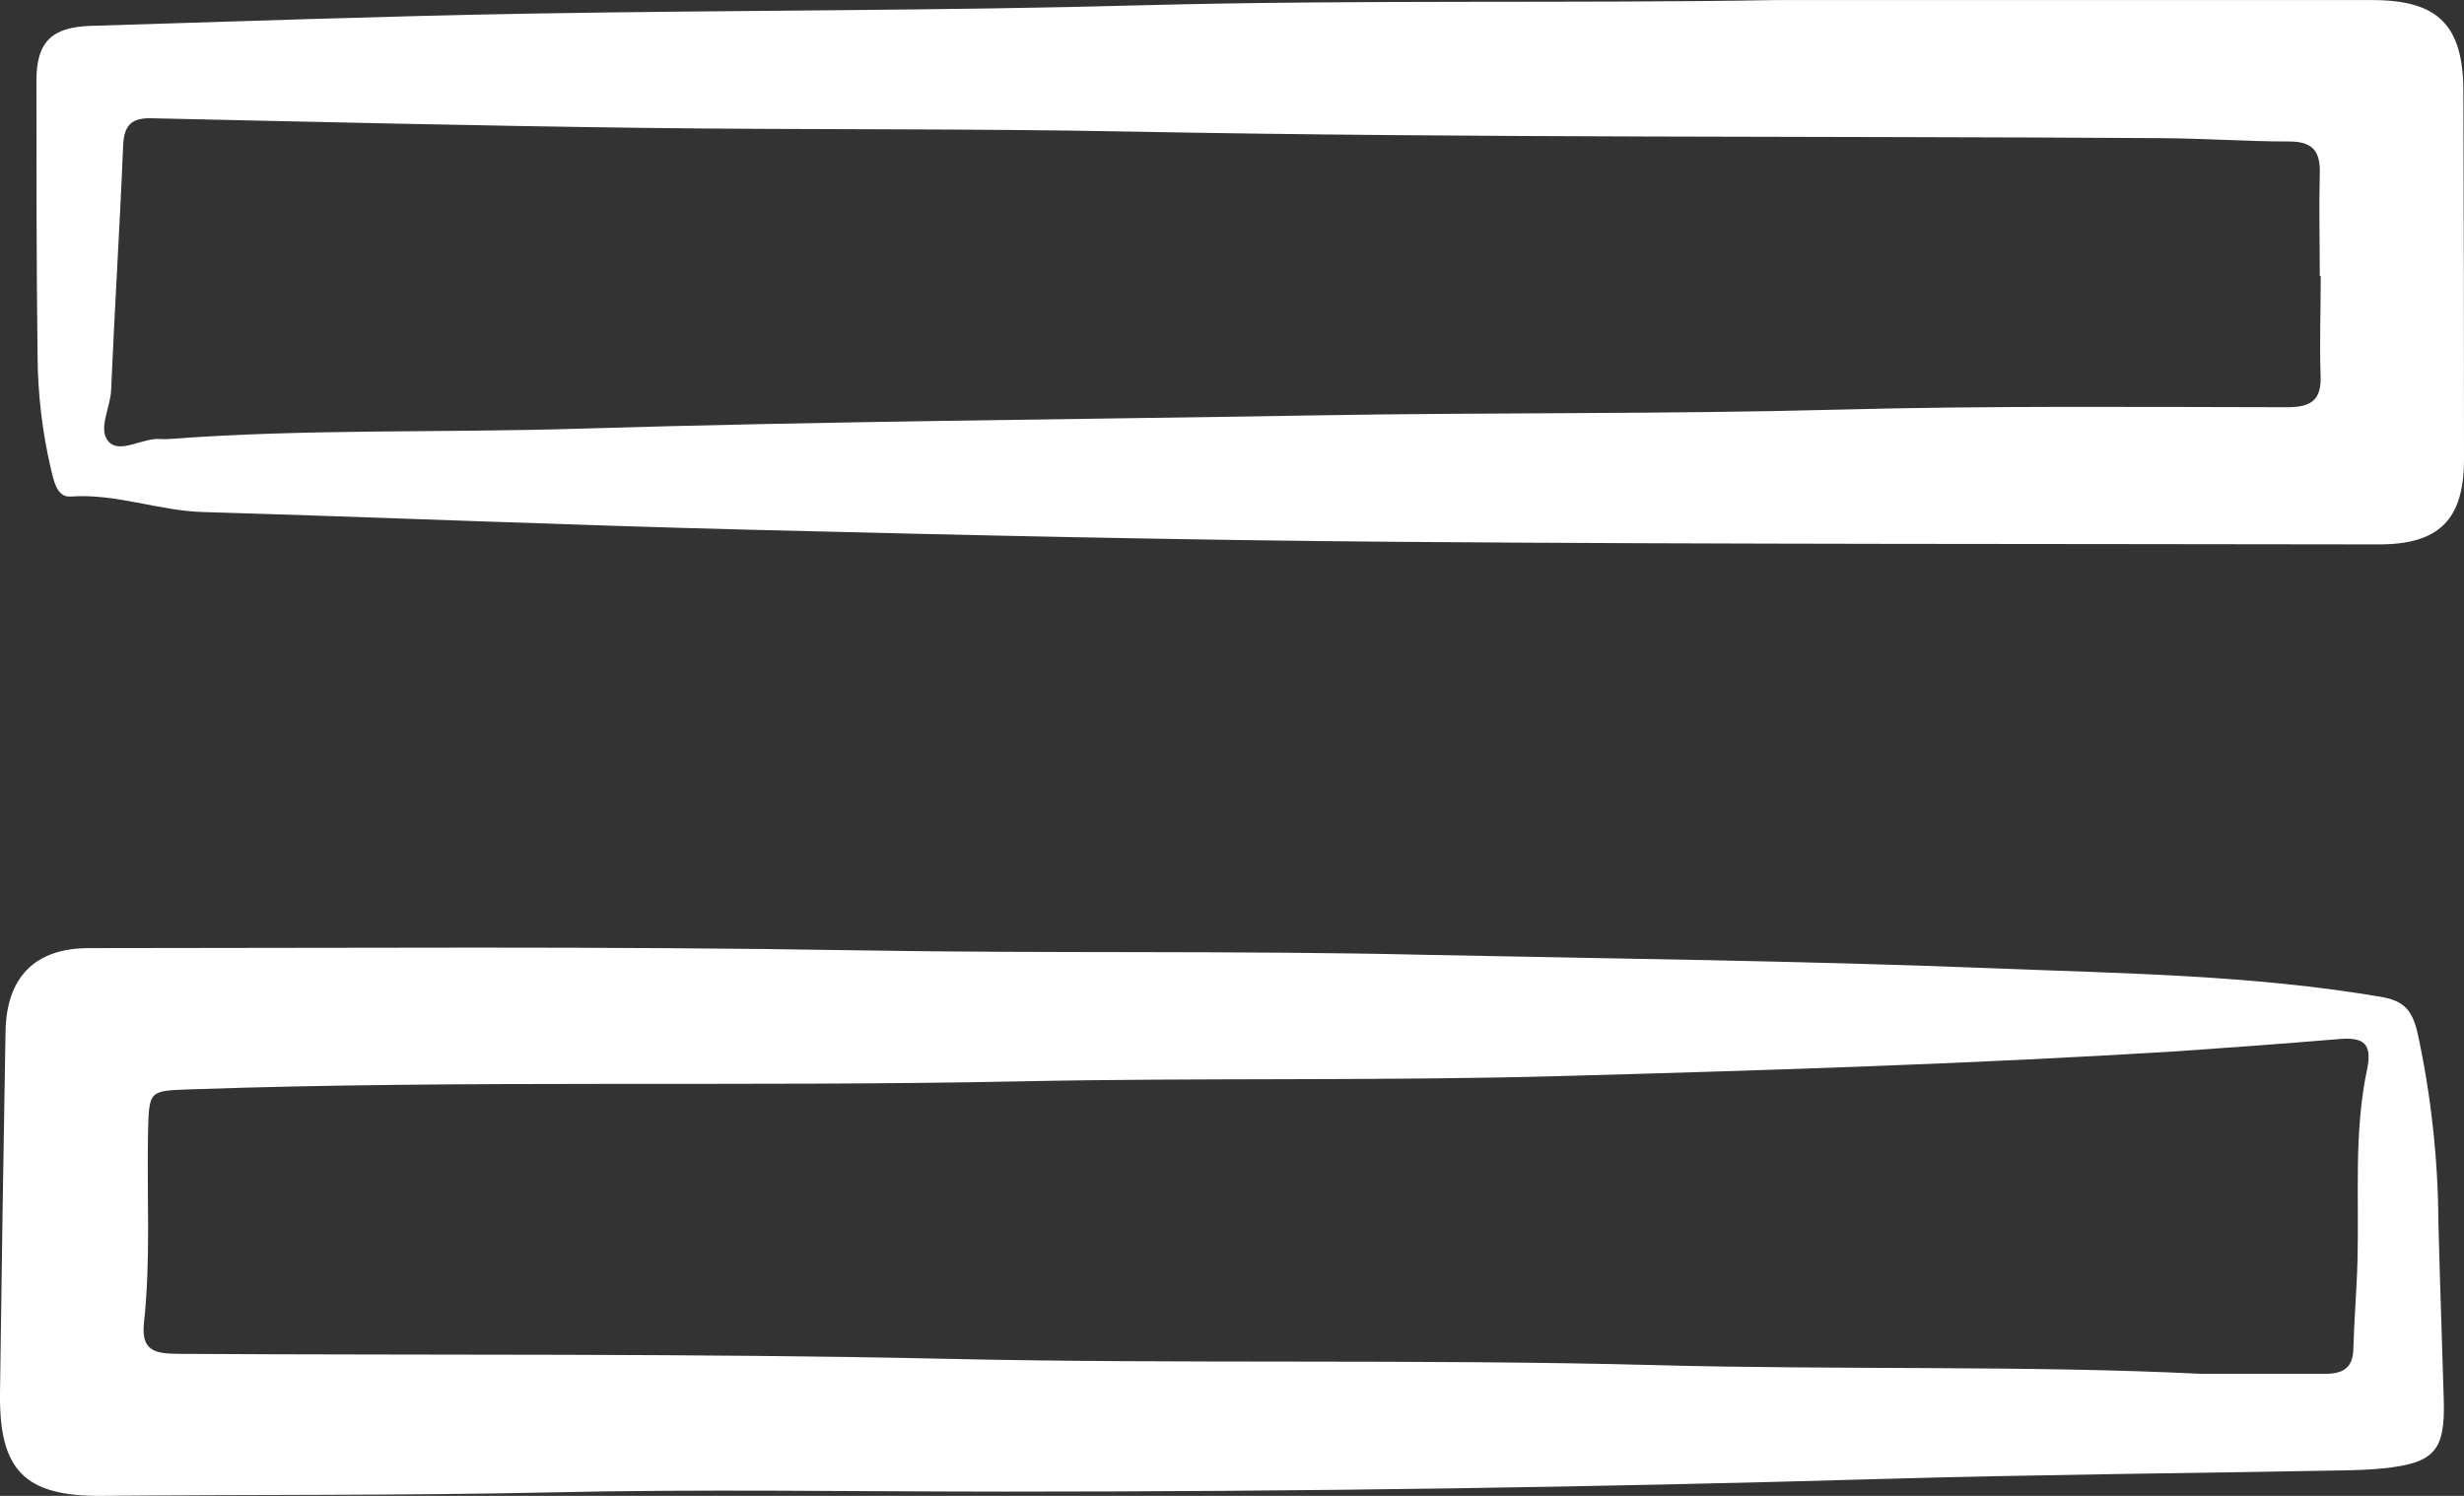
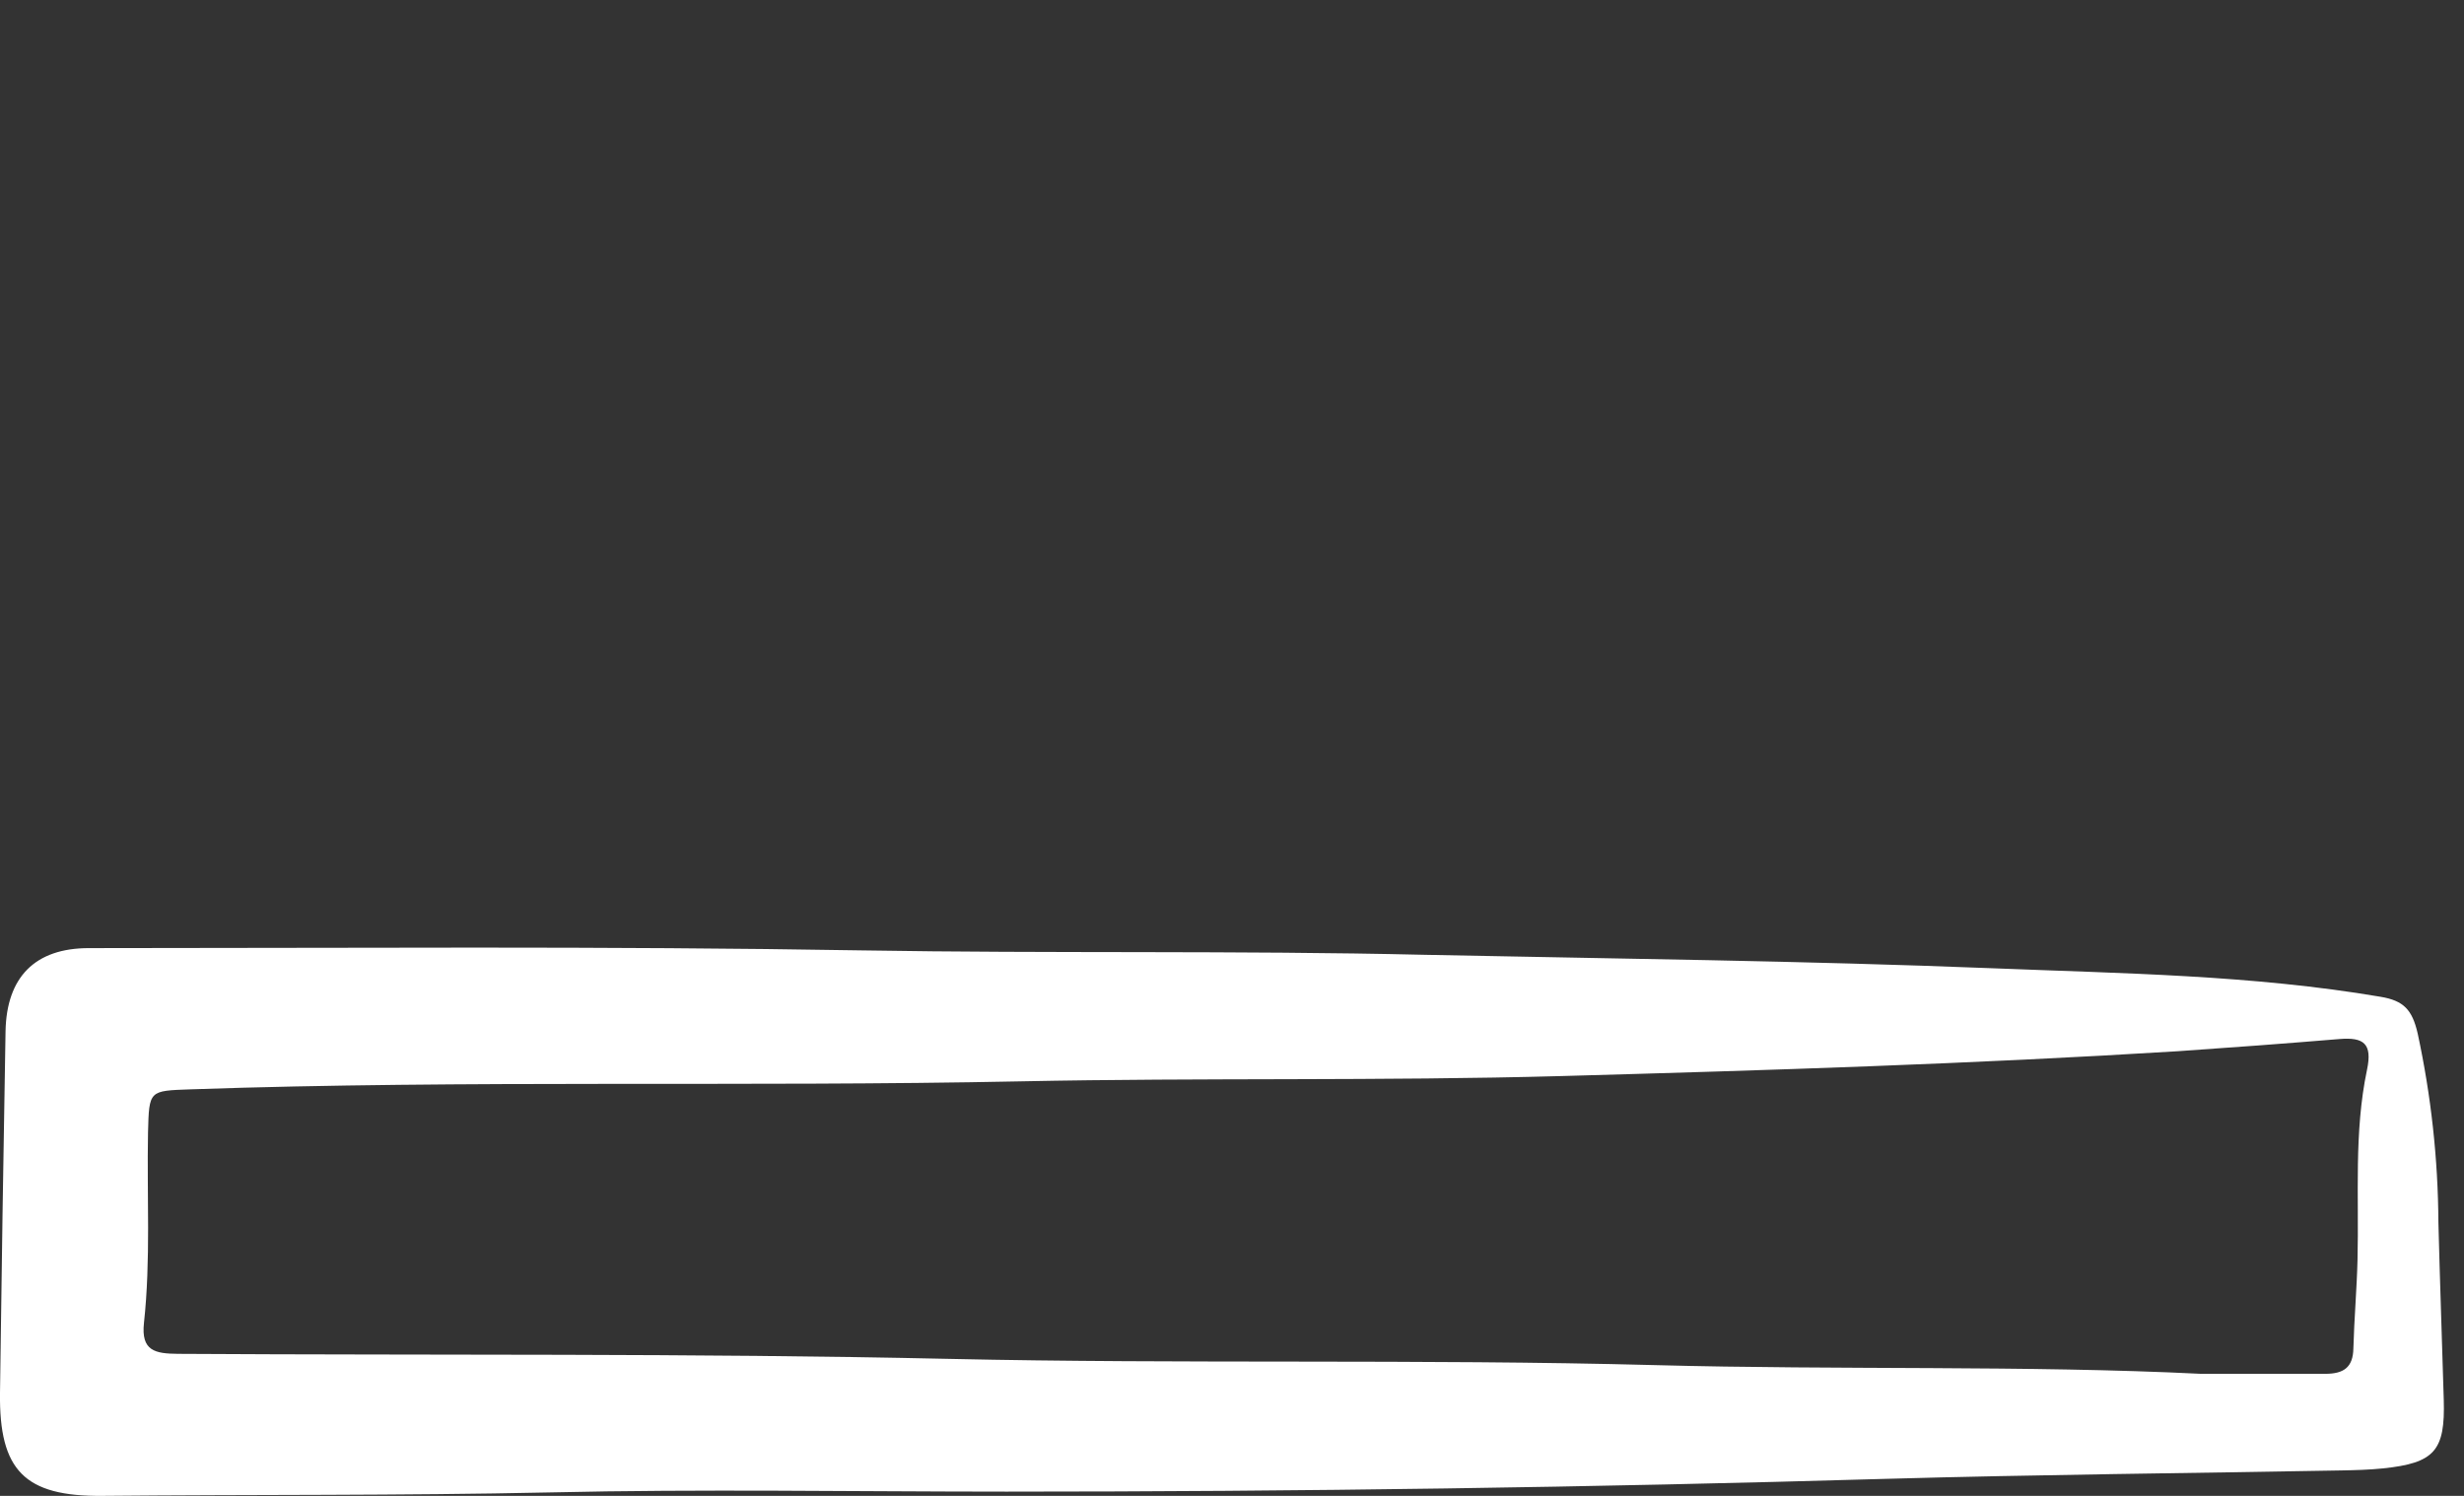
<svg xmlns="http://www.w3.org/2000/svg" width="28" height="17" viewBox="0 0 28 17" fill="none">
  <rect x="0" y="0" width="28" height="17" fill="#333333" stroke="none" />
  <g clip-path="url(#clip0_1_939)">
    <path d="M11.438 16.952C9.707 16.952 7.976 16.921 6.246 16.961C4.552 16.998 2.859 16.984 1.165 17C0.279 17.009 -0.011 16.711 0 15.83C0.018 14.46 0.039 13.089 0.063 11.719C0.075 11.105 0.397 10.775 1.01 10.775C3.939 10.775 6.868 10.751 9.797 10.801C11.926 10.837 14.056 10.801 16.184 10.851C18.337 10.895 20.491 10.919 22.643 11.004C24.114 11.063 25.591 11.08 27.051 11.328C27.315 11.372 27.412 11.475 27.474 11.747C27.626 12.452 27.705 13.17 27.709 13.891C27.726 14.566 27.751 15.242 27.77 15.909C27.787 16.488 27.666 16.627 27.078 16.688C26.922 16.704 26.765 16.708 26.608 16.711C24.878 16.743 23.147 16.758 21.418 16.807C18.092 16.904 14.765 16.952 11.438 16.952ZM25.01 15.613C25.577 15.613 26.001 15.613 26.424 15.613C26.633 15.613 26.739 15.54 26.743 15.324C26.752 14.987 26.782 14.648 26.79 14.316C26.808 13.594 26.748 12.869 26.898 12.157C26.961 11.858 26.858 11.787 26.589 11.808C25.975 11.859 25.36 11.905 24.745 11.947C22.416 12.091 20.08 12.164 17.746 12.229C15.702 12.286 13.656 12.247 11.61 12.289C8.463 12.354 5.314 12.271 2.168 12.38C1.691 12.397 1.695 12.389 1.682 12.87C1.668 13.592 1.714 14.318 1.636 15.034C1.601 15.353 1.762 15.384 2.024 15.386C4.942 15.404 7.859 15.378 10.777 15.443C13.451 15.503 16.127 15.443 18.802 15.514C20.916 15.571 23.036 15.515 25.01 15.613Z" fill="white" />
-     <path d="M20.175 0.001H26.961C27.704 0.001 27.989 0.285 27.993 1.03C27.998 2.426 28 3.822 28 5.218C28 5.905 27.719 6.188 27.029 6.187C23.324 6.18 19.619 6.187 15.914 6.158C13.445 6.139 10.976 6.082 8.508 6.02C6.44 5.968 4.372 5.88 2.304 5.819C1.797 5.804 1.318 5.606 0.802 5.643C0.641 5.655 0.608 5.45 0.574 5.31C0.48 4.899 0.43 4.478 0.427 4.056C0.414 3.01 0.414 1.962 0.414 0.915C0.414 0.479 0.585 0.308 1.03 0.294C2.687 0.244 4.345 0.184 6.002 0.155C8.338 0.114 10.675 0.124 13.011 0.059C15.459 -0.005 17.905 0.04 20.175 0.001ZM26.372 3.135H26.361C26.361 2.749 26.351 2.363 26.361 1.978C26.37 1.72 26.283 1.607 26.01 1.608C25.525 1.608 25.039 1.573 24.559 1.57C20.662 1.545 16.764 1.57 12.867 1.496C11.004 1.459 9.14 1.477 7.275 1.453C5.411 1.429 3.574 1.385 1.723 1.344C1.489 1.338 1.409 1.427 1.399 1.658C1.362 2.582 1.302 3.506 1.263 4.431C1.256 4.633 1.107 4.88 1.235 5.02C1.363 5.16 1.617 4.976 1.818 4.989C1.854 4.992 1.89 4.992 1.926 4.989C3.471 4.872 5.022 4.92 6.57 4.872C9.351 4.788 12.135 4.768 14.917 4.721C16.913 4.686 18.91 4.708 20.907 4.655C22.6 4.61 24.296 4.626 25.991 4.628C26.273 4.628 26.384 4.541 26.37 4.255C26.358 3.882 26.372 3.508 26.372 3.135Z" fill="white" />
  </g>
  <defs>
    <clipPath id="clip0_1_939">
      <rect width="28" height="17" fill="white" />
    </clipPath>
  </defs>
</svg>